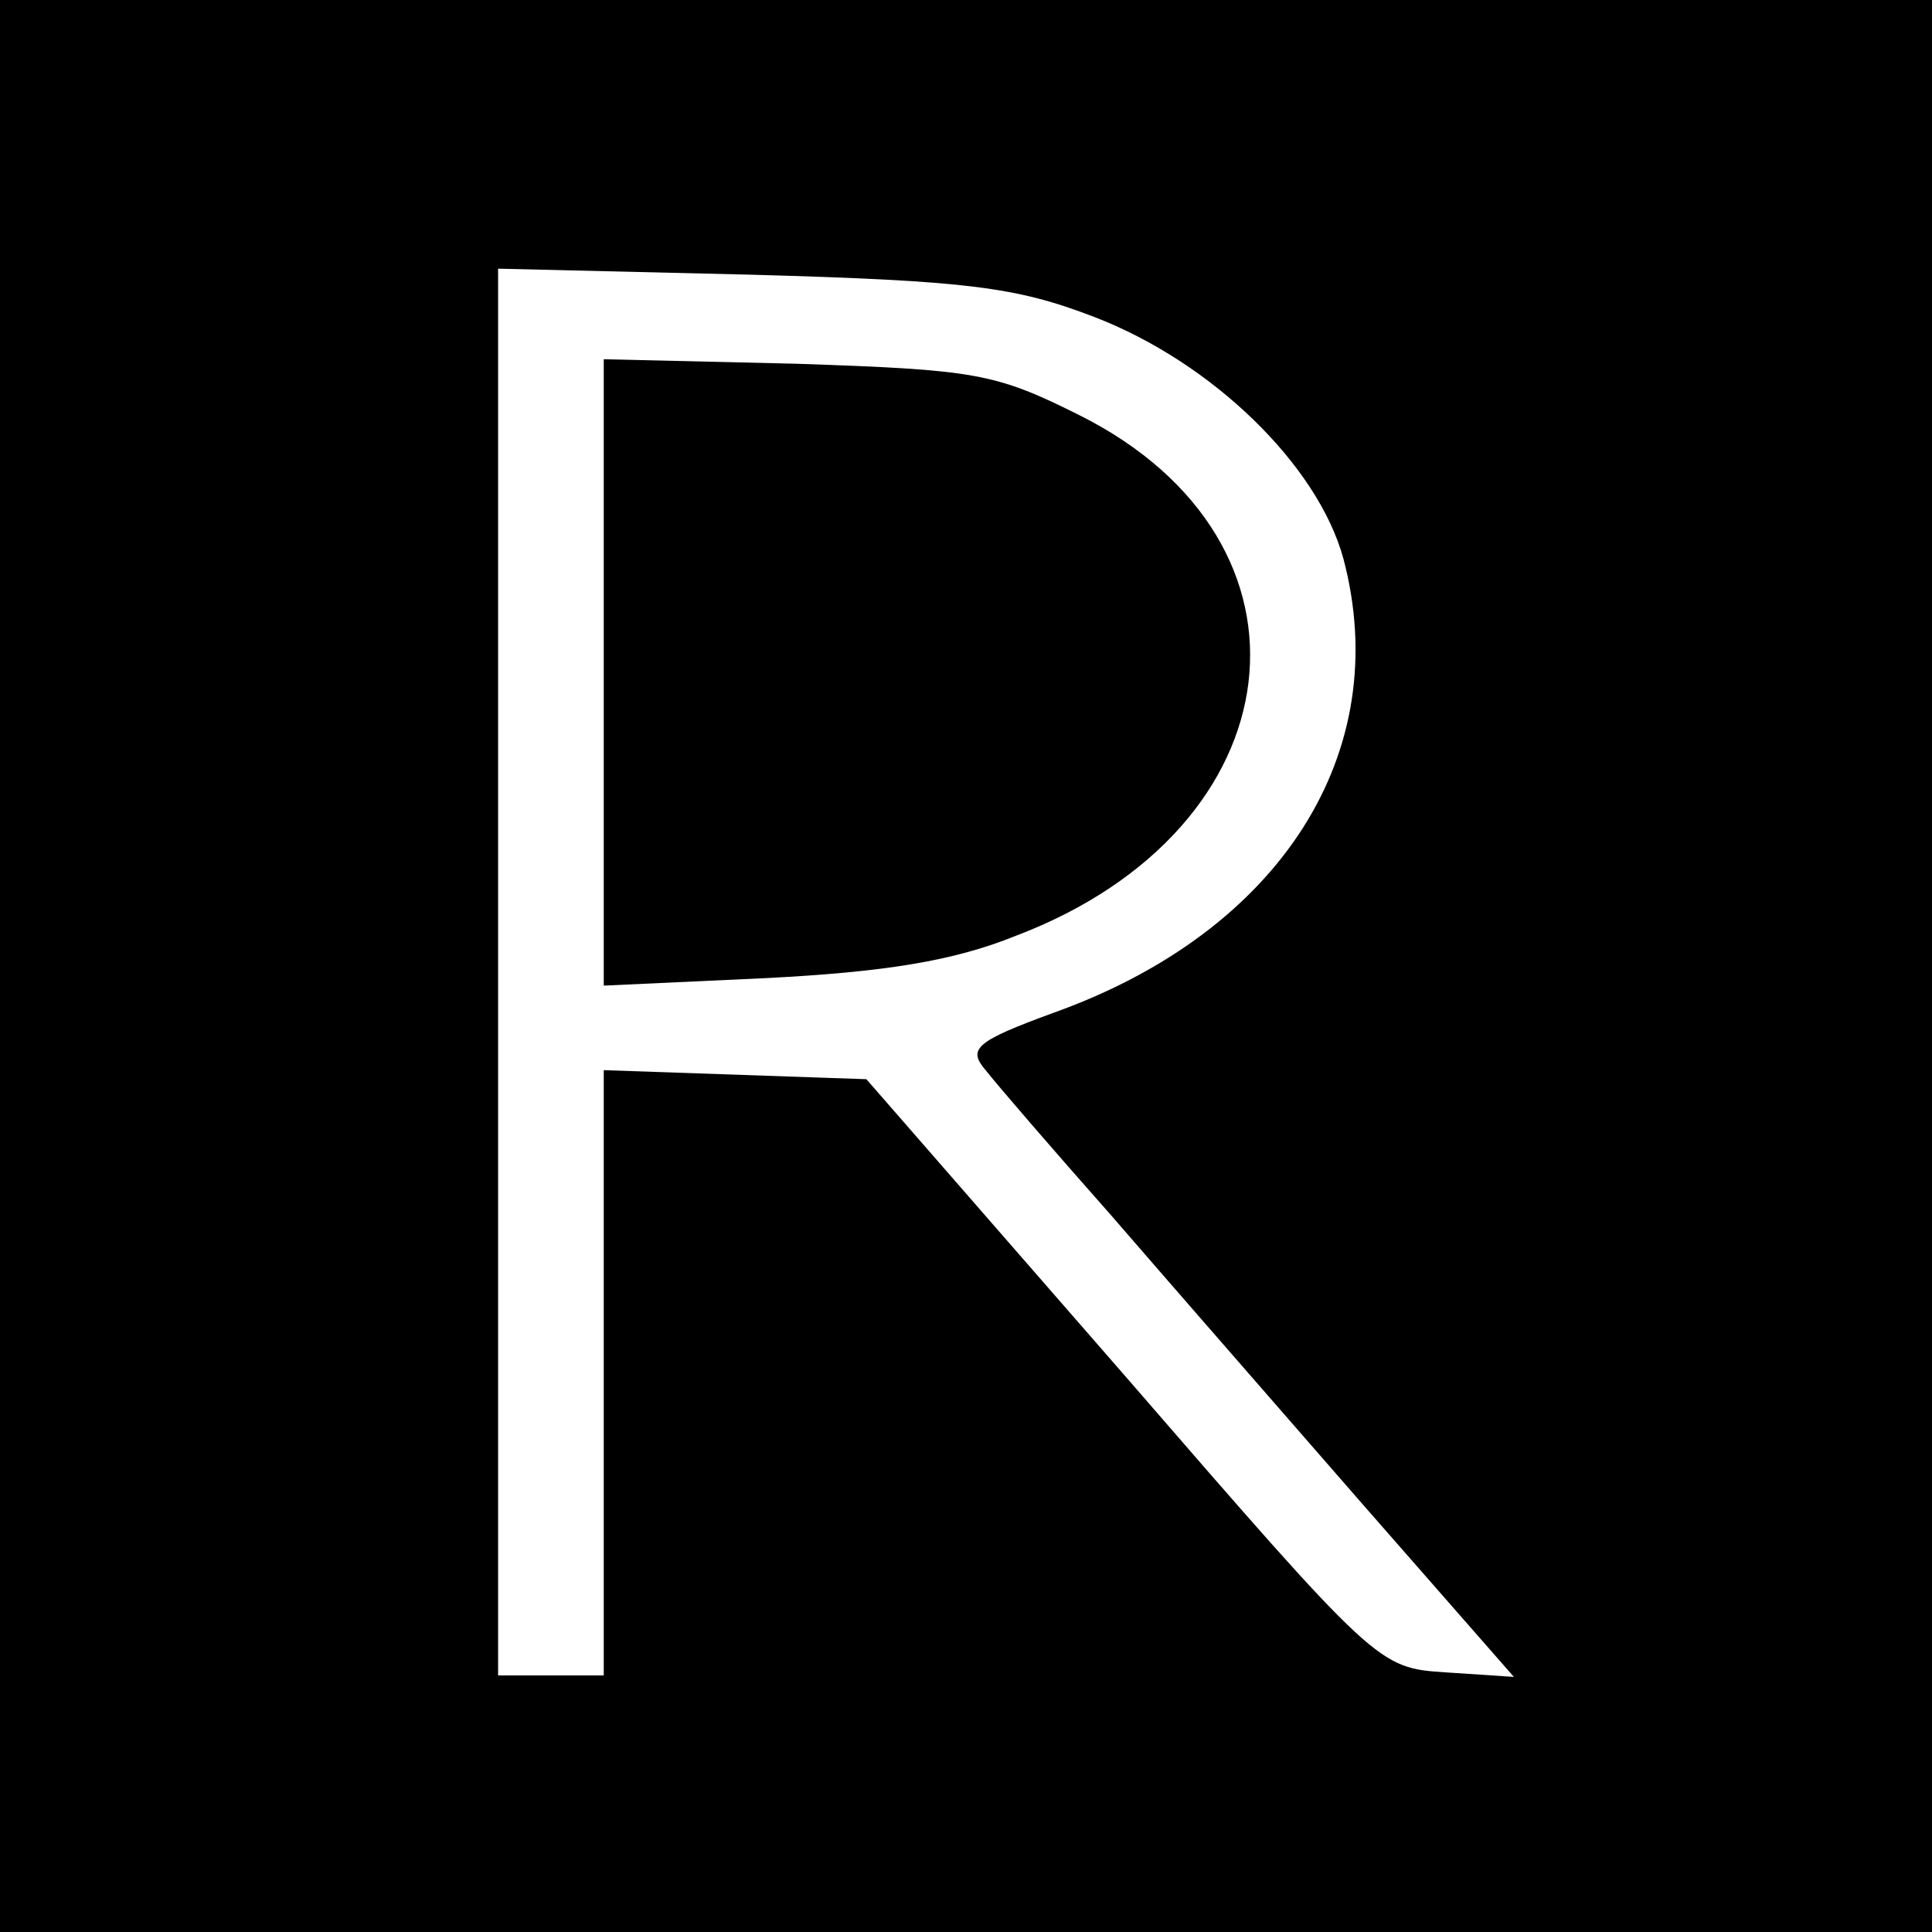
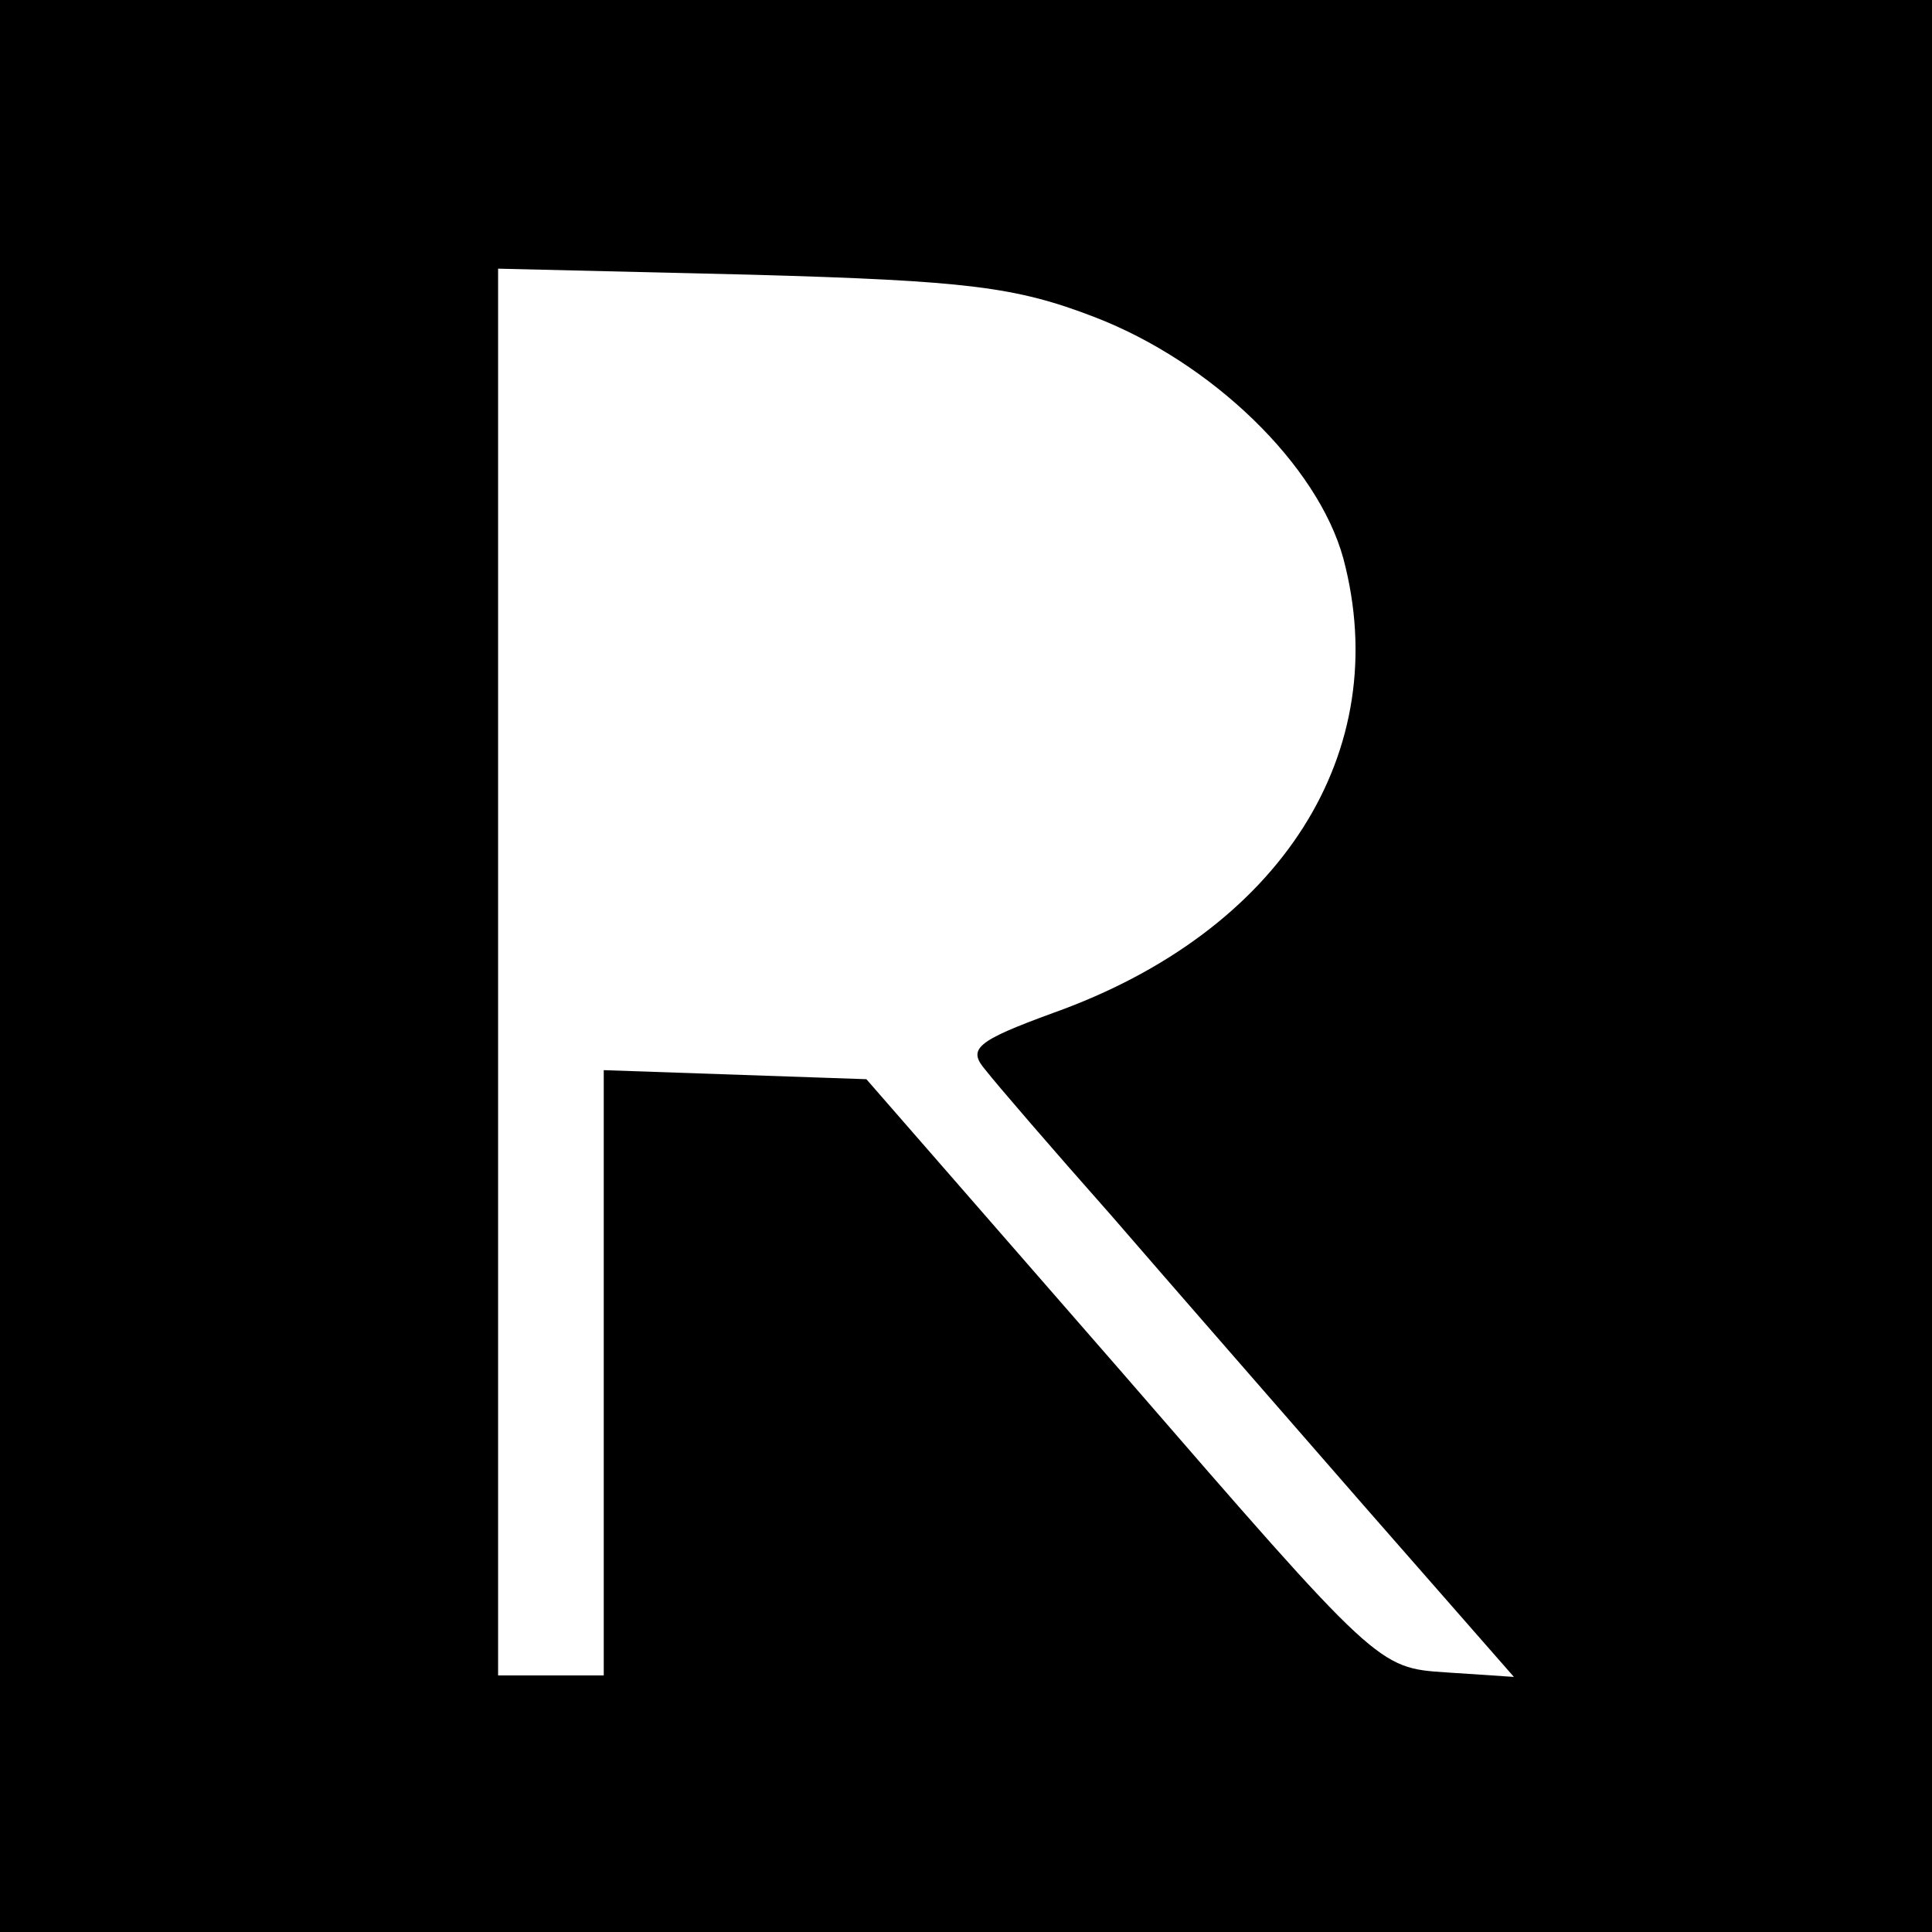
<svg xmlns="http://www.w3.org/2000/svg" version="1.0" width="128pt" height="128pt" viewBox="0 0 128 128" preserveAspectRatio="xMidYMid meet">
  <g transform="translate(0,128) scale(0.1,-0.1)" fill="#000000" stroke="none">
    <path d="M0 640 l0 -640 640 0 640 0 0 640 0 640 -640 0 -640 0 0 -640z m725 430 c78 -30 148 -98 165 -160 34 -128 -41 -247 -192 -301 -52 -19 -57 -24 -45 -38 7 -9 44 -52 83 -96 38 -44 114 -131 168 -193 l99 -113 -45 3 c-45 3 -45 3 -214 198 l-170 195 -87 3 -87 3 0 -201 0 -200 -35 0 -35 0 0 466 0 466 168 -4 c143 -4 175 -8 227 -28z" />
-     <path d="M400 835 l0 -208 108 5 c77 4 123 11 165 28 187 71 210 261 42 345 -56 28 -69 30 -187 34 l-128 3 0 -207z" />
  </g>
</svg>